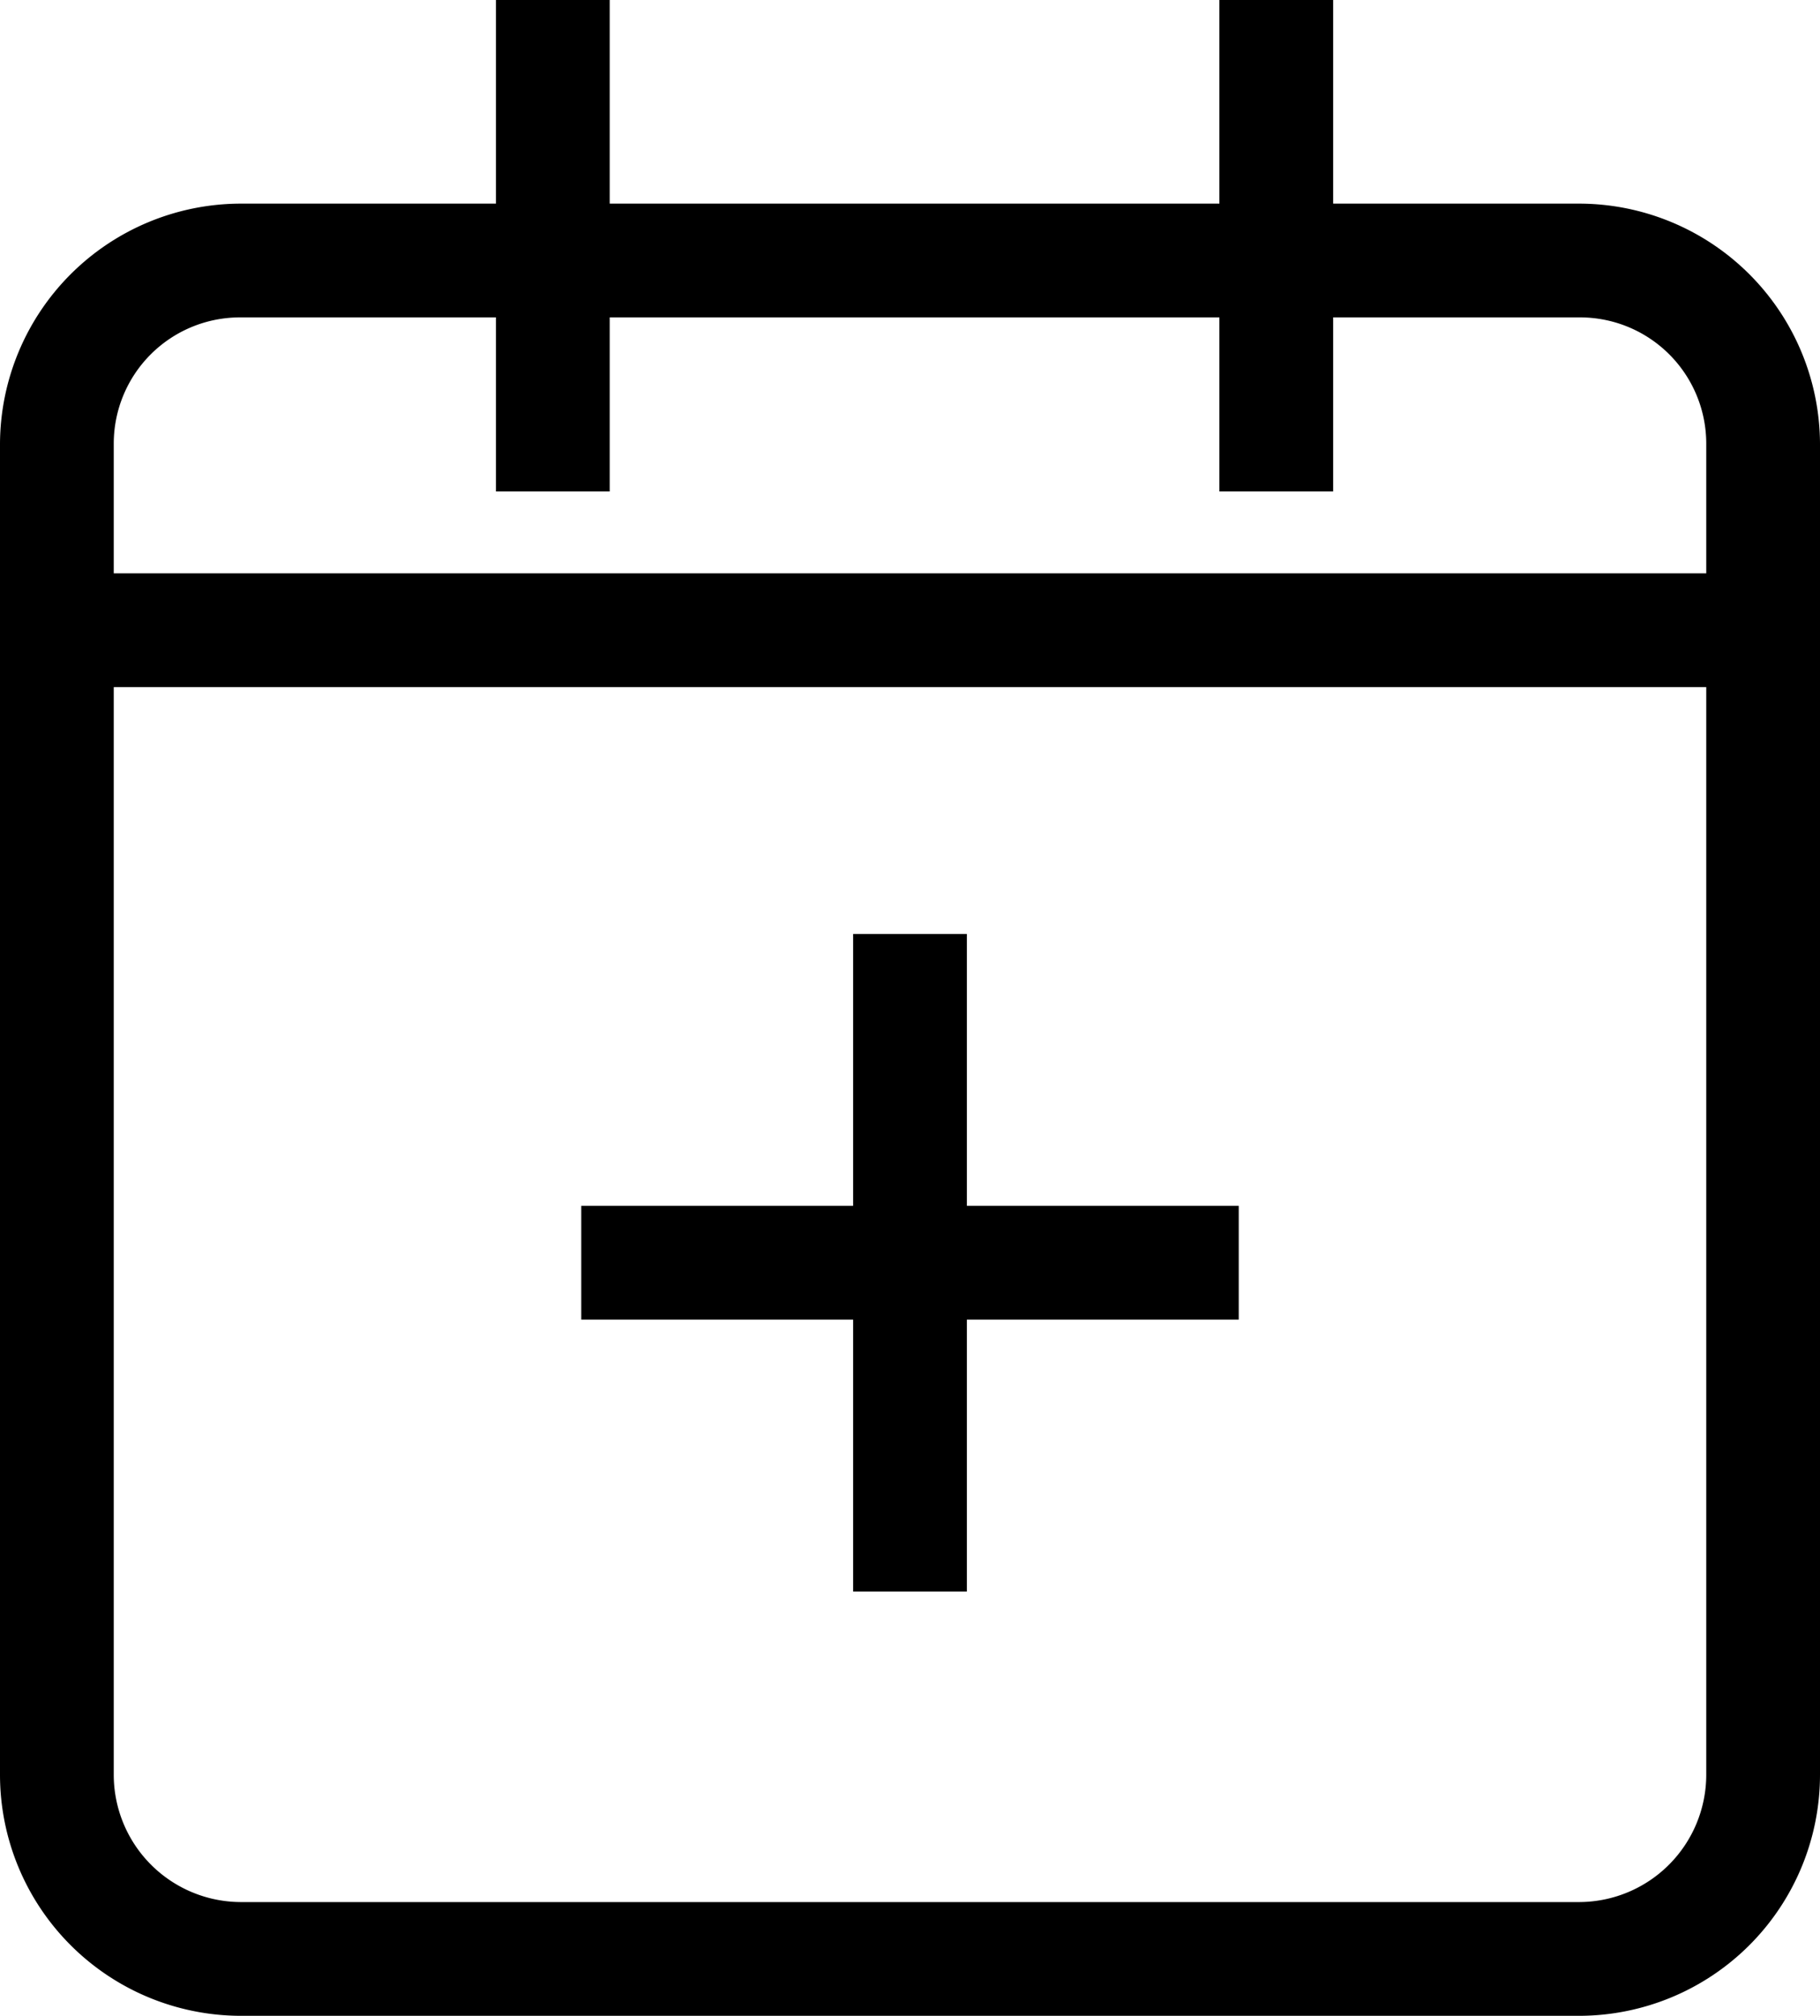
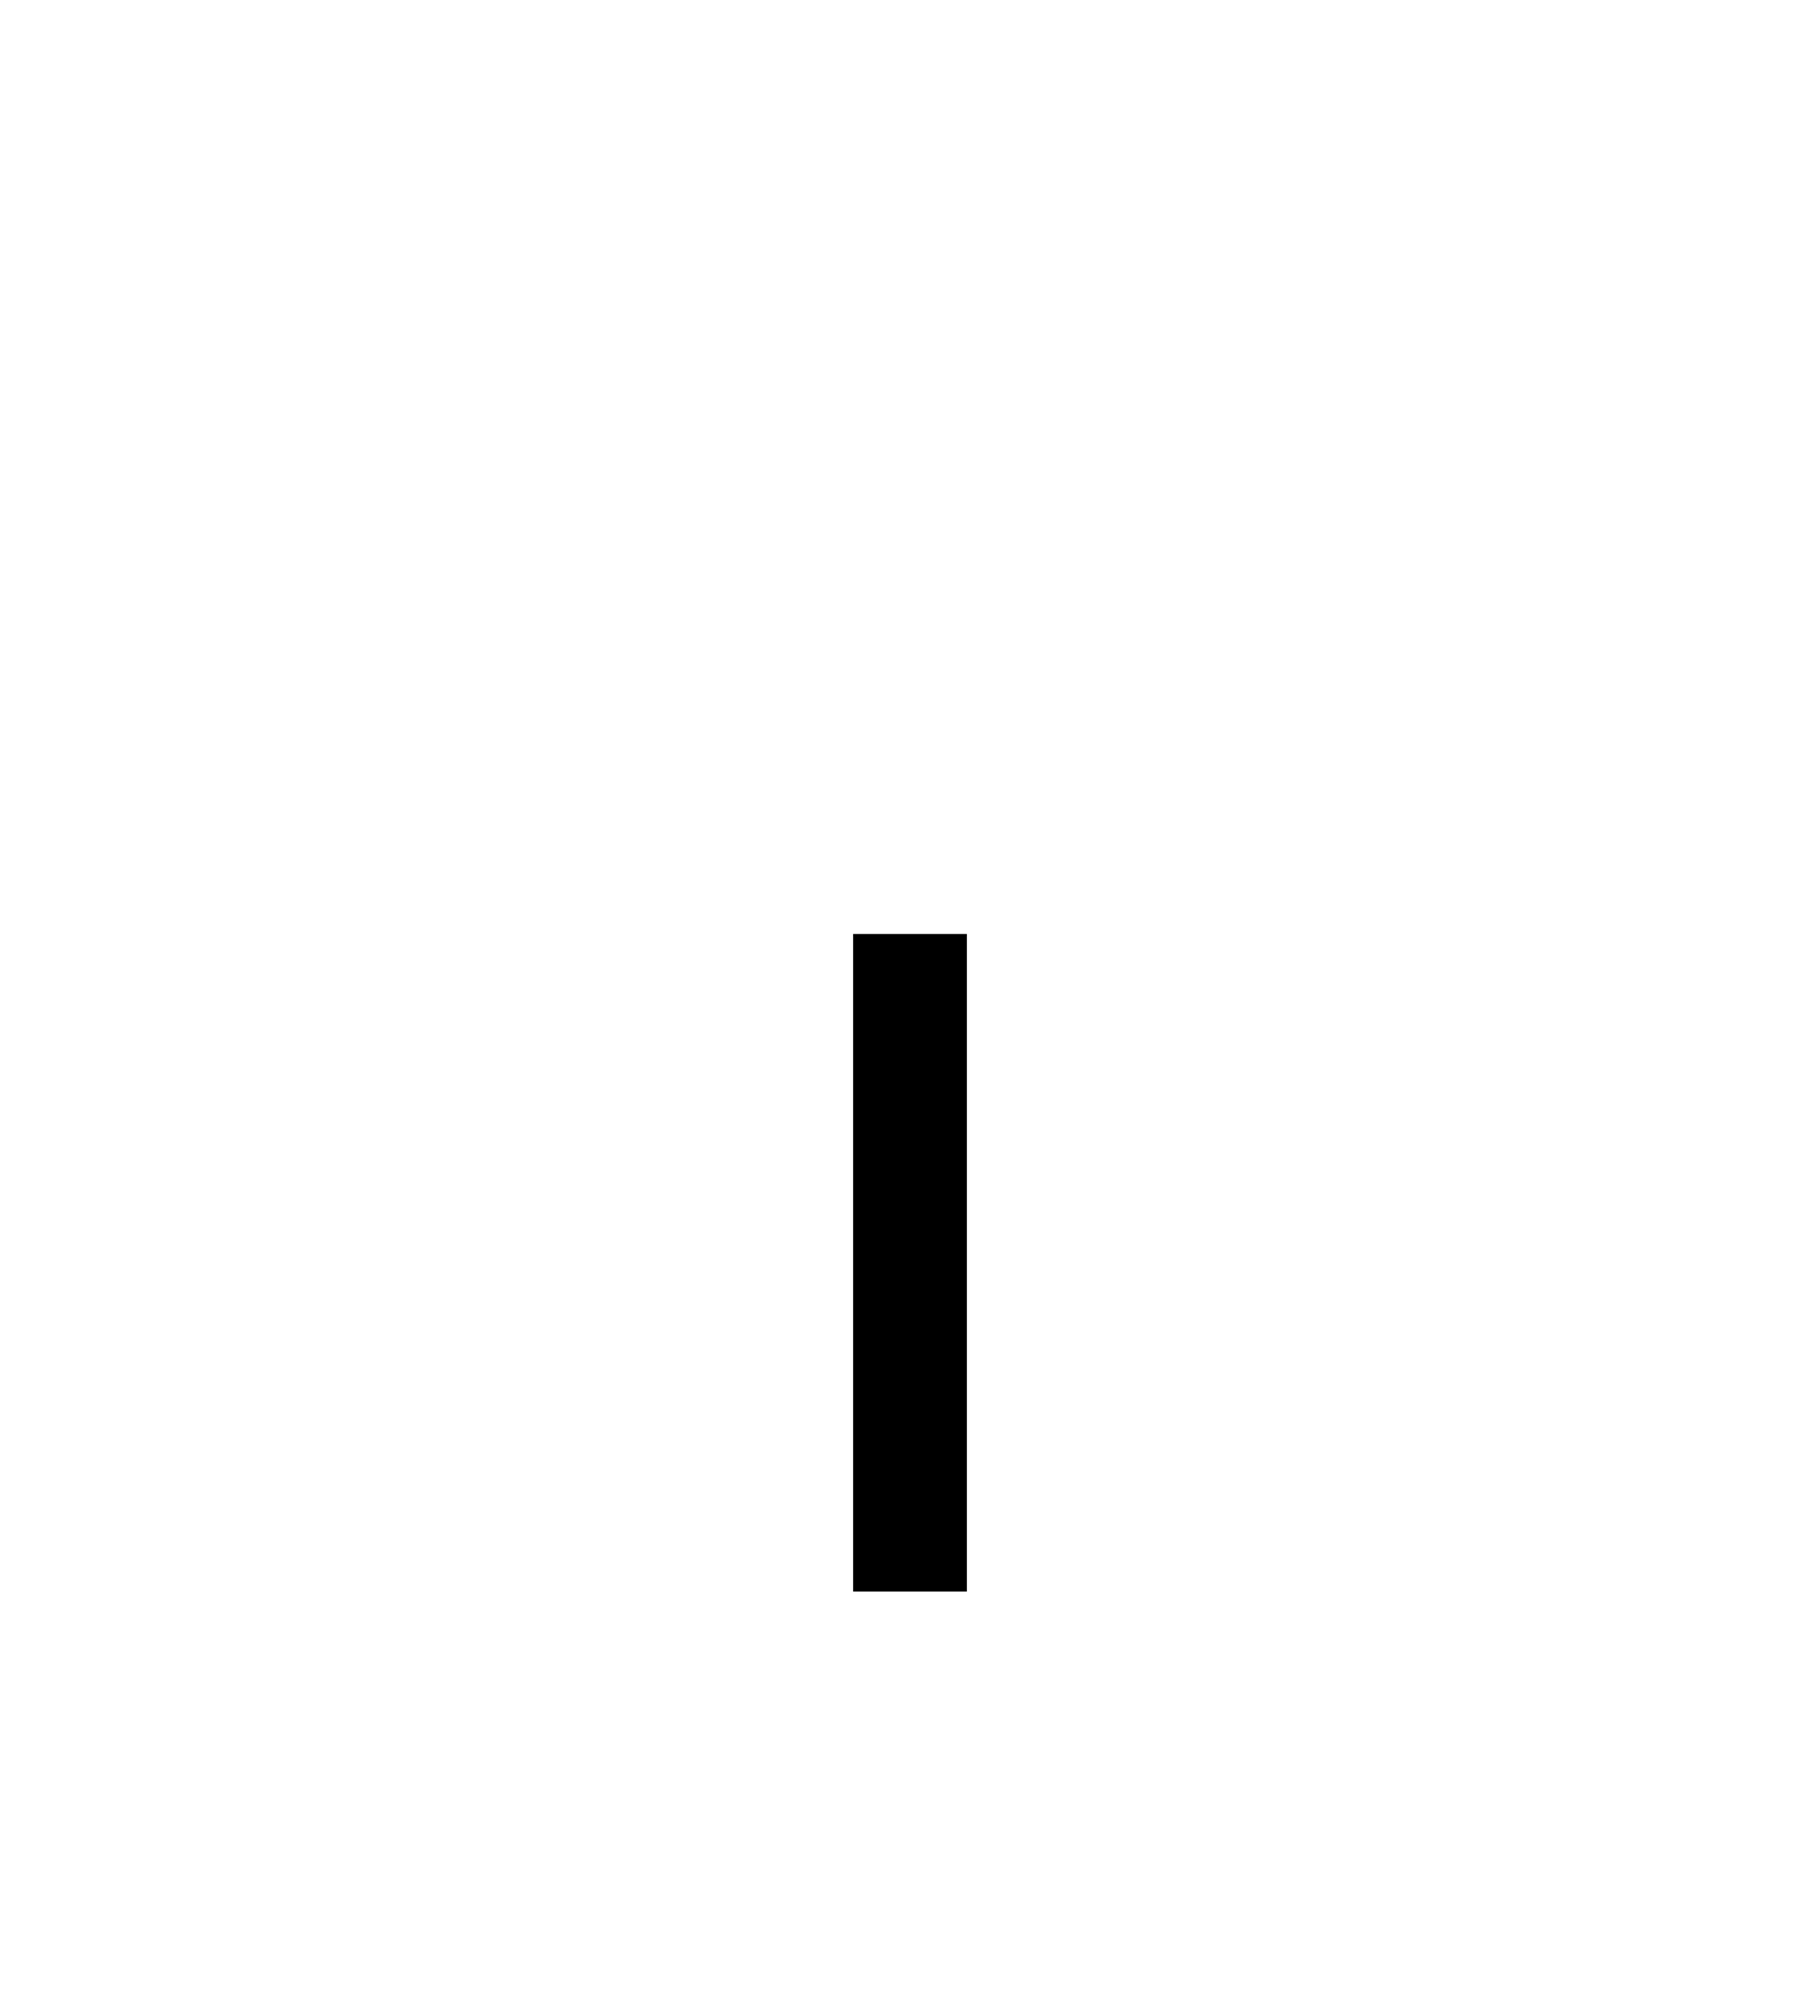
<svg xmlns="http://www.w3.org/2000/svg" viewBox="0 0 16 17.72">
  <g id="Layer_2" data-name="Layer 2">
    <g id="Layer_1-2" data-name="Layer 1">
      <g id="_" data-name="+">
-         <path d="M13.89,17.72H2.11A2.12,2.12,0,0,1,0,15.6V3.9A2.12,2.12,0,0,1,2.11,1.79H13.89A2.12,2.12,0,0,1,16,3.9V15.6A2.12,2.12,0,0,1,13.89,17.72ZM2.11,2.79A1.11,1.11,0,0,0,1,3.9V15.6a1.12,1.12,0,0,0,1.11,1.12H13.89A1.12,1.12,0,0,0,15,15.6V3.9a1.11,1.11,0,0,0-1.11-1.11Z" />
-         <rect x="4.36" width="1" height="4.32" />
-         <rect x="10.72" width="1" height="4.32" />
-         <rect x="0.5" y="5.04" width="15" height="1" />
-         <rect x="5.11" y="10.6" width="5.78" height="1" />
        <rect x="7.5" y="8.21" width="1" height="5.78" />
      </g>
    </g>
  </g>
</svg>